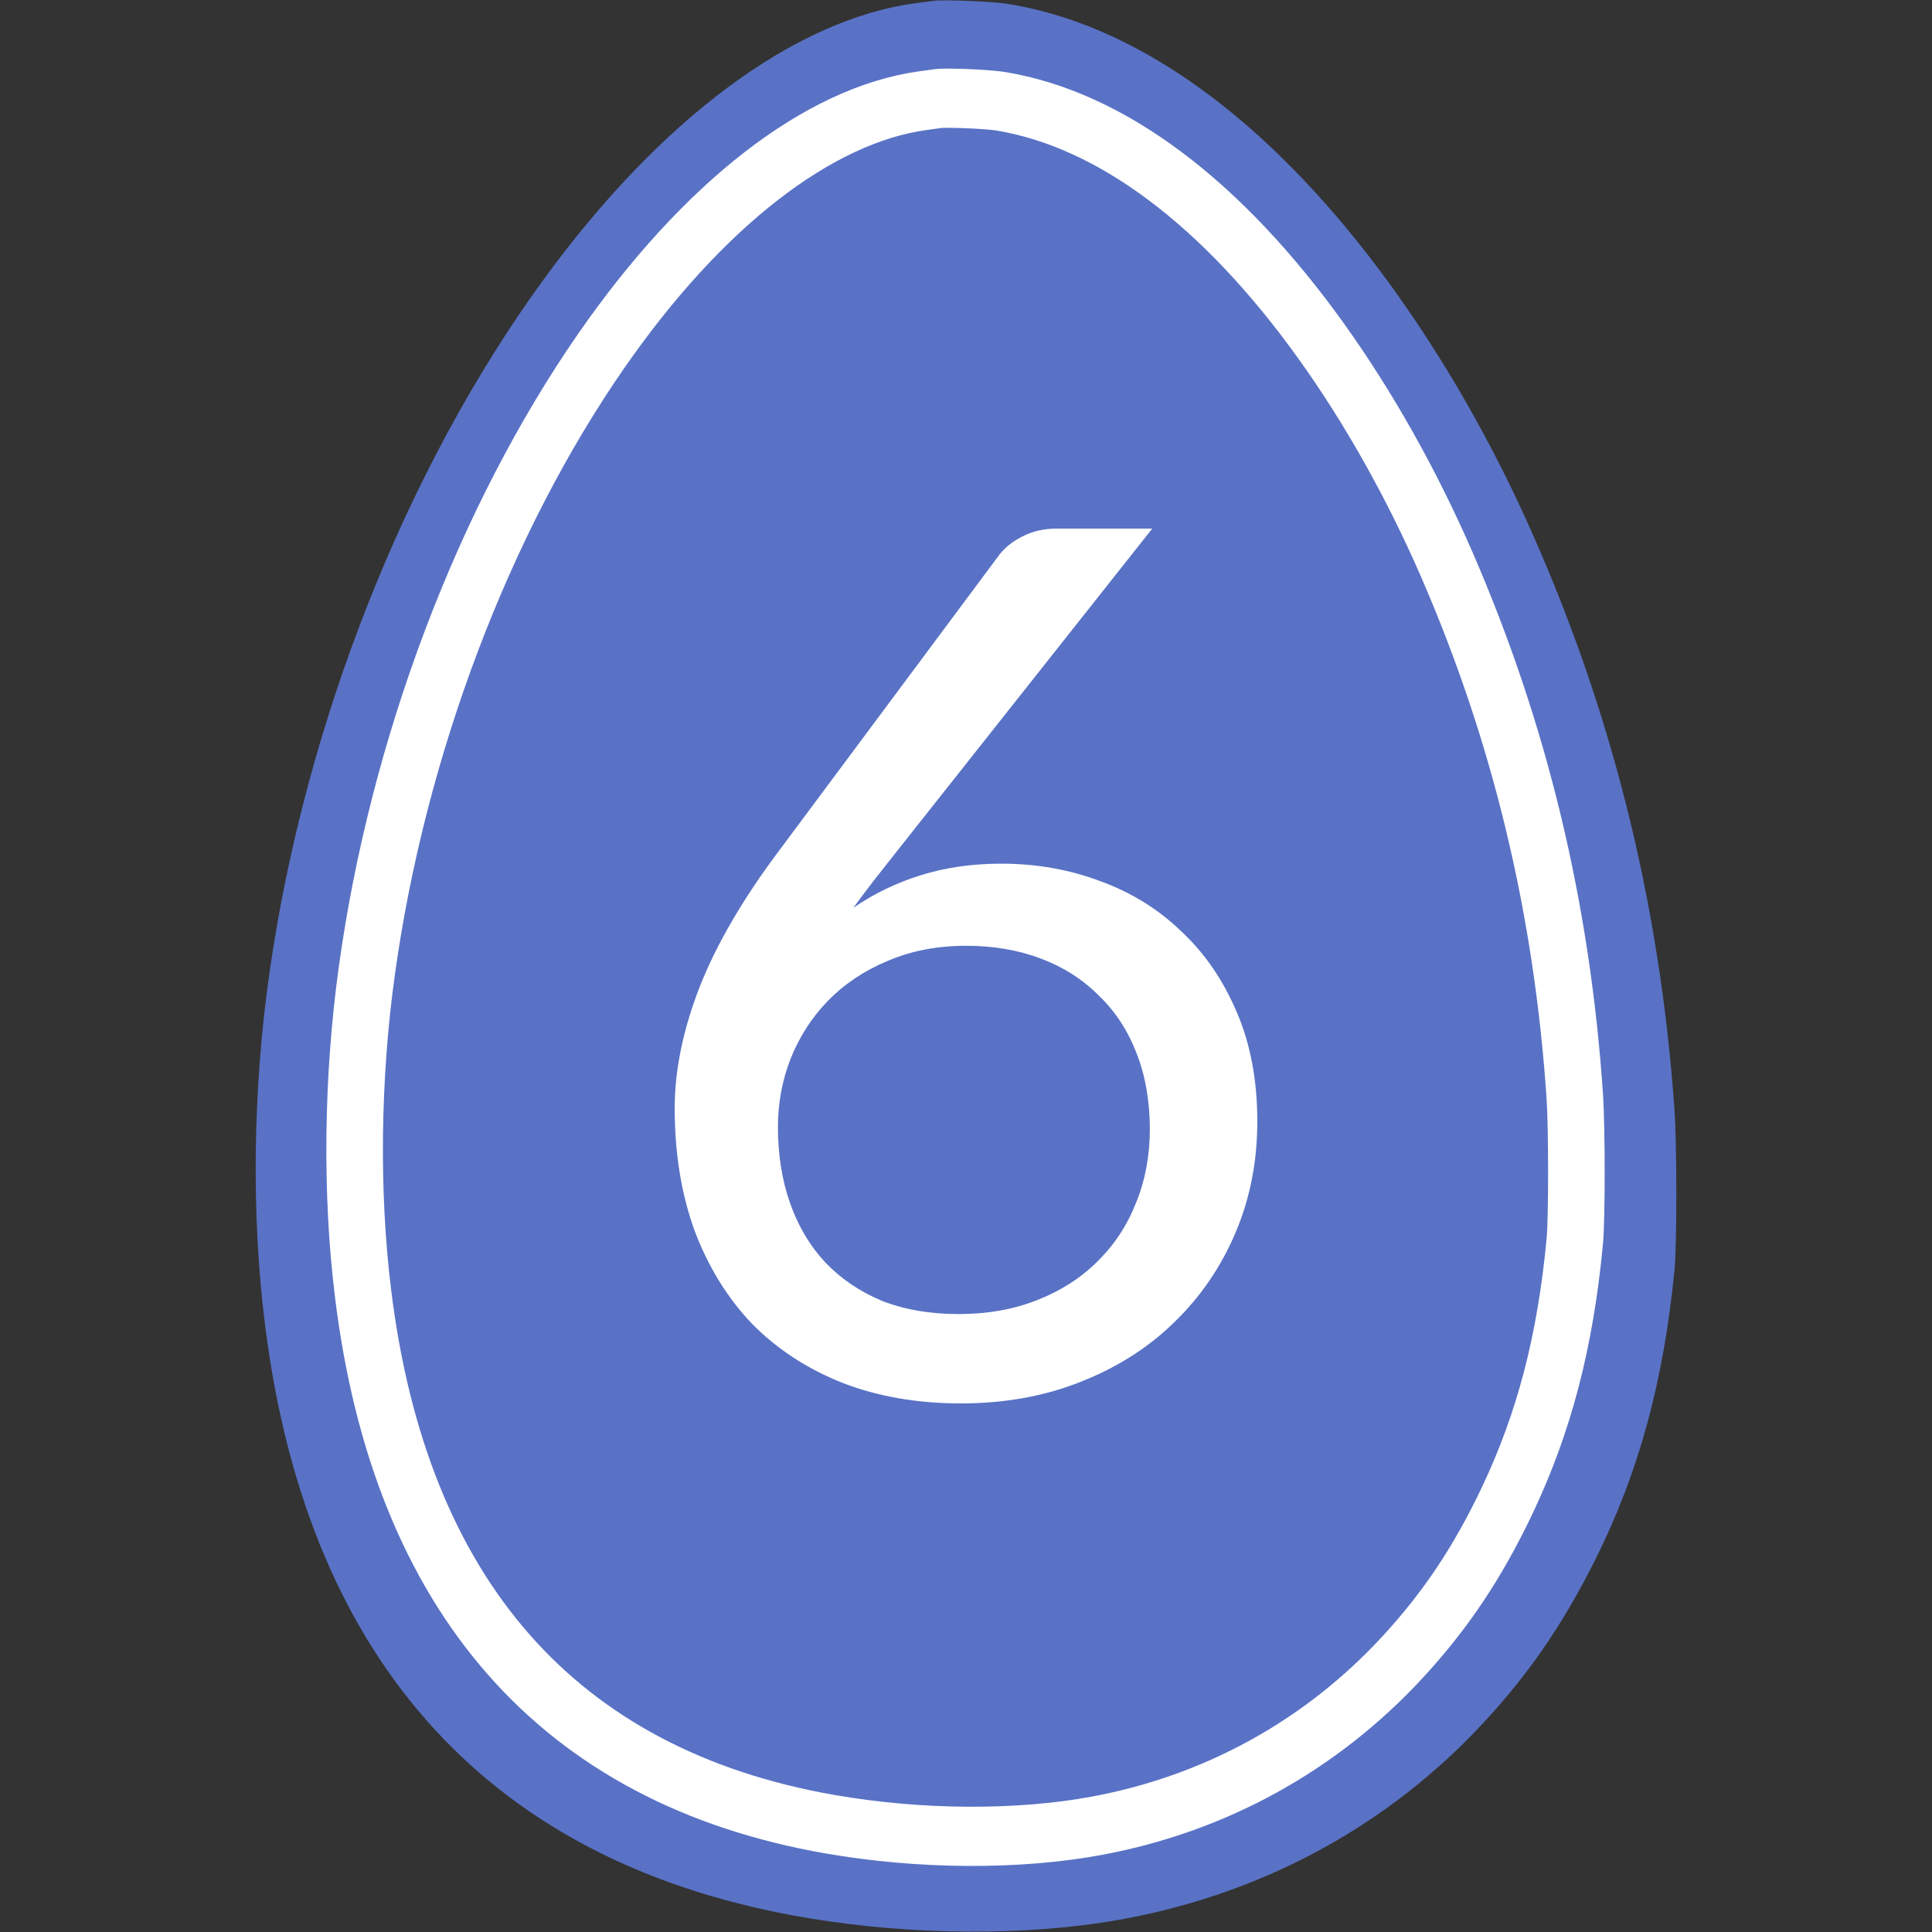
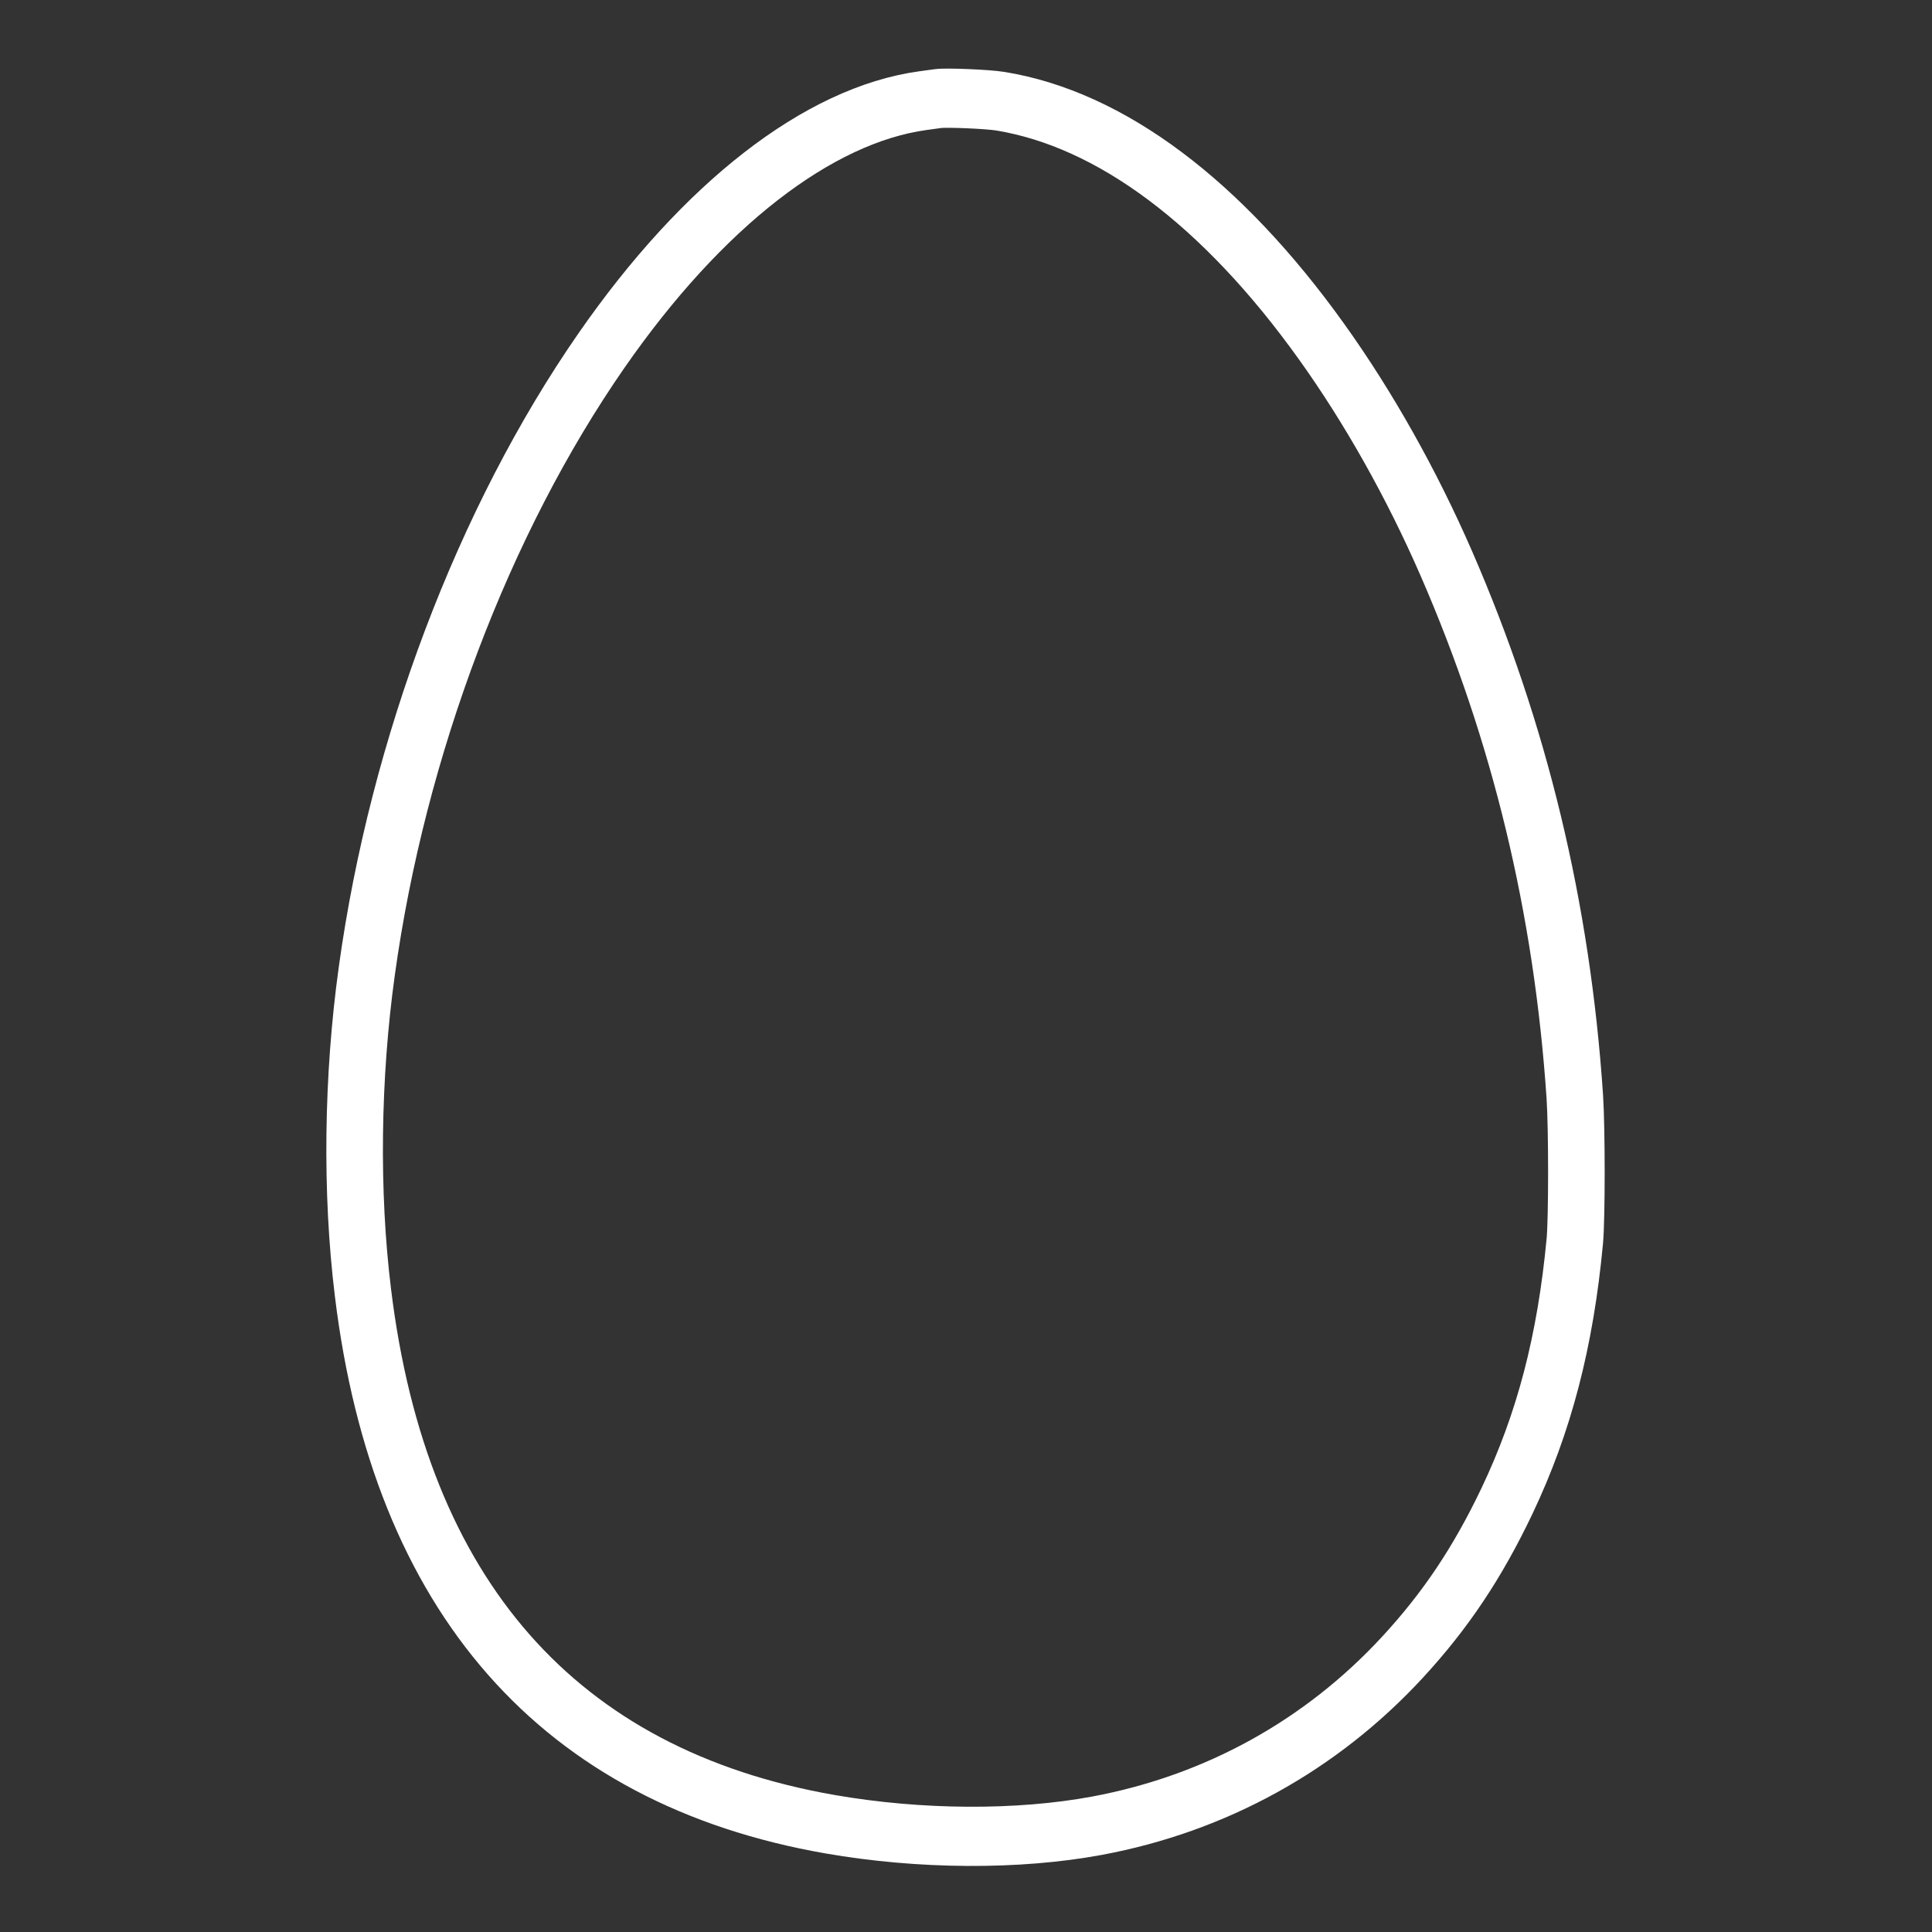
<svg xmlns="http://www.w3.org/2000/svg" xmlns:ns1="http://www.openswatchbook.org/uri/2009/osb" id="svg8" preserveAspectRatio="xMidYMid meet" viewBox="0 0 1280 1280" height="1280pt" width="1280pt" version="1.0">
  <rect x="0" y="0" width="1280" height="1280" fill="#333333" stroke="none" />
  <defs id="defs12">
    <linearGradient ns1:paint="solid" id="linearGradient2450">
      <stop id="stop2448" offset="0" style="stop-color:#000000;stop-opacity:1;" />
    </linearGradient>
    <linearGradient ns1:paint="solid" id="linearGradient2397">
      <stop id="stop2395" offset="0" style="stop-color:#ffaa00;stop-opacity:1;" />
    </linearGradient>
    <linearGradient ns1:paint="solid" id="linearGradient879">
      <stop id="stop877" offset="0" style="stop-color:#000000;stop-opacity:1;" />
    </linearGradient>
  </defs>
-   <path d="m 618.706,0.537 c -1.6,0.2 -6.8,0.9 -11.5,1.5 -80.7,10.6 -169.9,76.9 -247.6,183.9 -90.9,125.1 -157,292.2 -180.8,456.6 -11.4,78.2 -12.5,163.2 -3,236.9 28.5,223.5 150.9,356.6 359.9,391.4 69.2,11.5 144.7,11.9 205.6,1.1 91.5,-16.3 172.6,-59.1 235.4,-124.1 33.2,-34.4 57.8,-69.6 80.4,-114.9 28.7,-57.7 45,-117.4 52.3,-191.5 1.6,-16.9 1.6,-82.3 0,-106 -9.8,-139.1 -42.4,-268.4 -98.9,-392.5 -26.8,-58.8 -60,-115.2 -96.2,-163.5 -76.6,-102.3 -162.5,-163.8 -247.6,-177 -9.6,-1.5 -41.7,-2.8 -48,-1.9 z" id="path4" style="fill-opacity:1;stroke:none;stroke-width:0.1;fill:#5972c6;fill-rule:evenodd" />
  <g style="fill:none;fill-opacity:1;stroke:#ffffff;stroke-width:435.822;stroke-linejoin:round;stroke-miterlimit:4;stroke-dasharray:none;stroke-opacity:1;paint-order:stroke markers fill" id="g6-9" transform="matrix(0.086,0,0,-0.09,234.789,1216.787)">
    <path style="fill:none;fill-opacity:1;stroke:#ffffff;stroke-width:435.822;stroke-linejoin:round;stroke-miterlimit:4;stroke-dasharray:none;stroke-opacity:1;paint-order:stroke markers fill" id="path4-6" d="m 4495,12794 c -16,-2 -68,-9 -115,-15 C 3573,12673 2681,12010 1904,10940 995,9689 334,8018 96,6374 -18,5592 -29,4742 66,4005 351,1770 1575,439 3665,91 4357,-24 5112,-28 5721,80 c 915,163 1726,591 2354,1241 332,344 578,696 804,1149 287,577 450,1174 523,1915 16,169 16,823 0,1060 -98,1391 -424,2684 -989,3925 -268,588 -600,1152 -962,1635 -766,1023 -1625,1638 -2476,1770 -96,15 -417,28 -480,19 z" />
  </g>
  <g id="text904" style="font-style:normal;font-variant:normal;font-weight:normal;font-stretch:normal;font-size:72px;line-height:1.25;font-family:Lato;-inkscape-font-specification:'Lato, Normal';font-variant-ligatures:normal;font-variant-caps:normal;font-variant-numeric:normal;font-feature-settings:normal;text-align:center;letter-spacing:0px;word-spacing:0px;writing-mode:lr-tb;text-anchor:middle;fill:#ffffff;fill-opacity:1;stroke:none;stroke-width:0.75" aria-label="6">
-     <path id="path1220" style="font-size:800px;fill:#ffffff;fill-opacity:1;stroke-width:0.75" d="m 635,870.6 q 28.8,0 52,-9.2 23.6,-9.2 40,-25.6 16.8,-16.4 25.6,-38.8 9.2,-22.4 9.2,-48.8 0,-28 -8.8,-50.4 -8.8,-22.8 -25.2,-38.4 -16,-16 -38.4,-24.4 -22.4,-8.4 -49.2,-8.4 -28.8,0 -52,10 -23.2,9.6 -39.6,26.4 -16,16.4 -24.8,38.4 -8.4,21.6 -8.4,45.2 0,27.6 8,50.4 8,22.8 23.2,39.2 15.6,16.4 37.6,25.6 22.4,8.8 50.8,8.8 z m -41.6,-305.6 q -7.6,9.6 -14.8,18.8 -6.8,8.8 -13.2,17.6 20.4,-14 44.8,-21.6 24.4,-7.6 53.2,-7.6 34.8,0 65.6,11.6 30.8,11.2 53.6,33.2 23.2,21.6 36.8,53.6 13.6,31.6 13.6,72.4 0,39.6 -14.4,73.6 -14.4,34 -40.4,59.2 -25.6,25.2 -62,39.6 -36,14.4 -79.6,14.4 -43.2,0 -78.4,-13.6 -35.2,-14 -60,-39.2 -24.4,-25.6 -38,-61.6 -13.2,-36.4 -13.2,-81.2 0,-37.6 16.4,-80 16.8,-42.8 53.2,-91.2 l 145.6,-195.6 q 5.6,-7.2 15.2,-12 10,-5.2 22.8,-5.2 h 63.2 z" />
-   </g>
+     </g>
</svg>